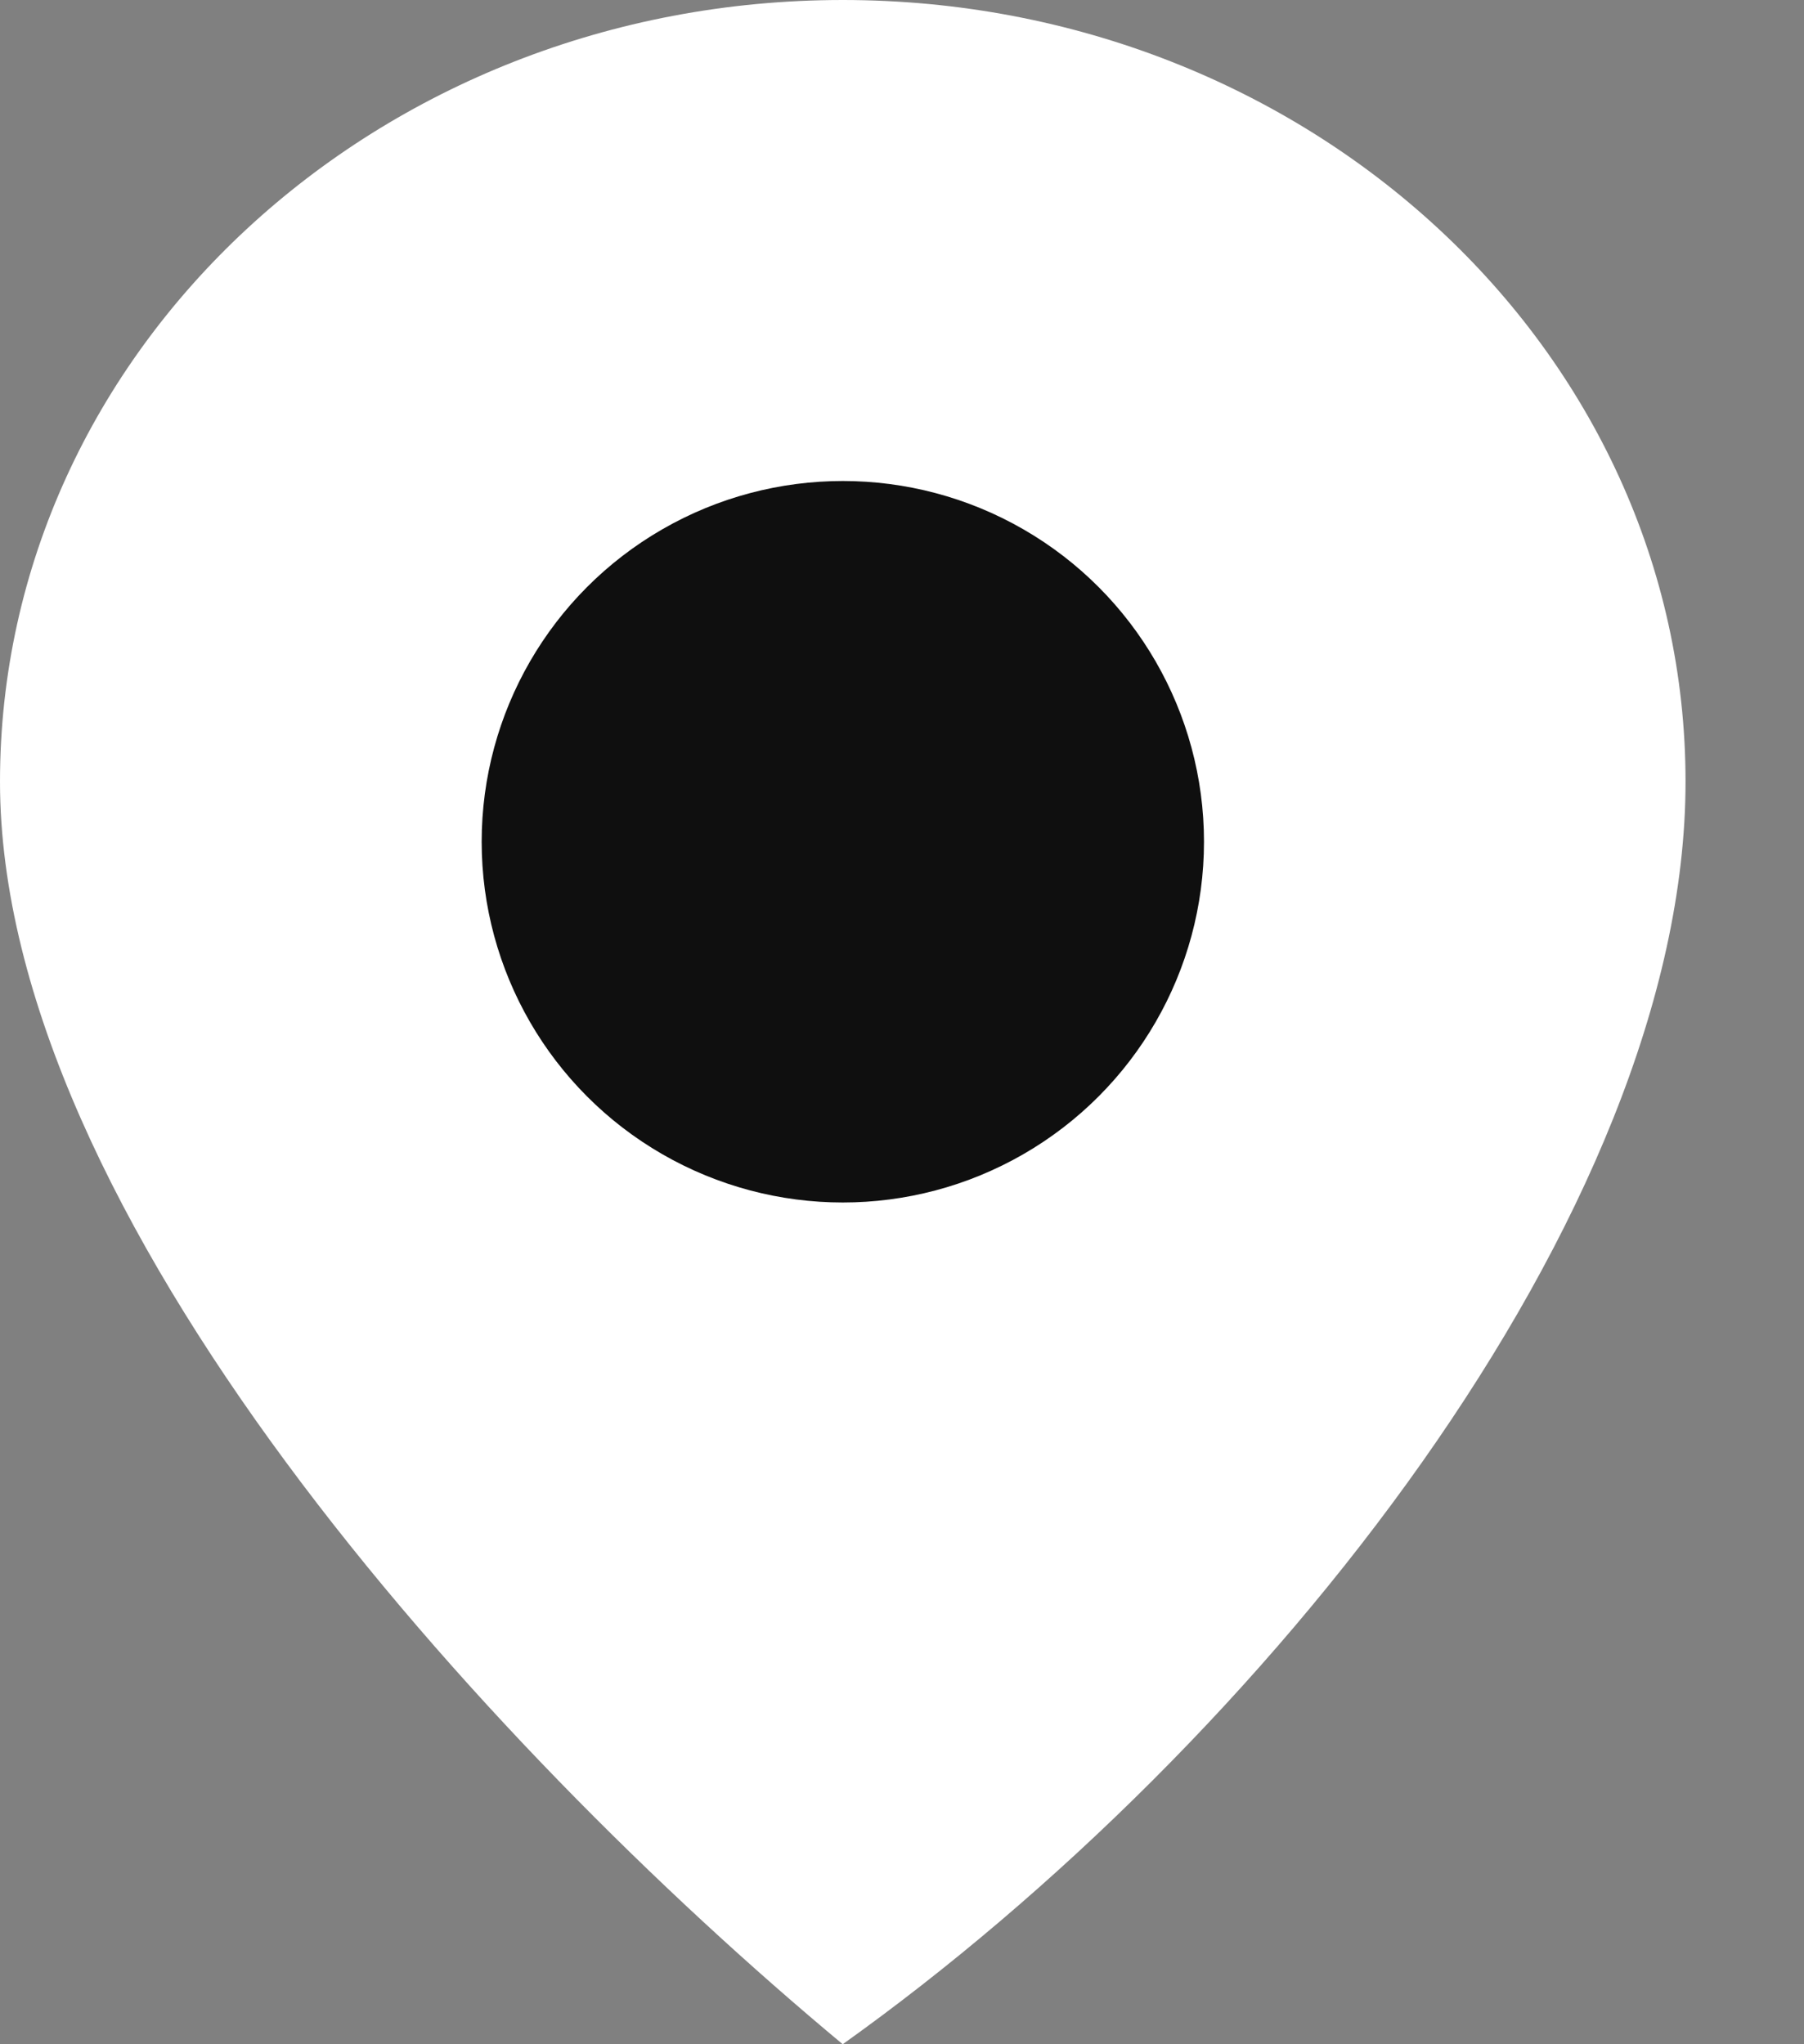
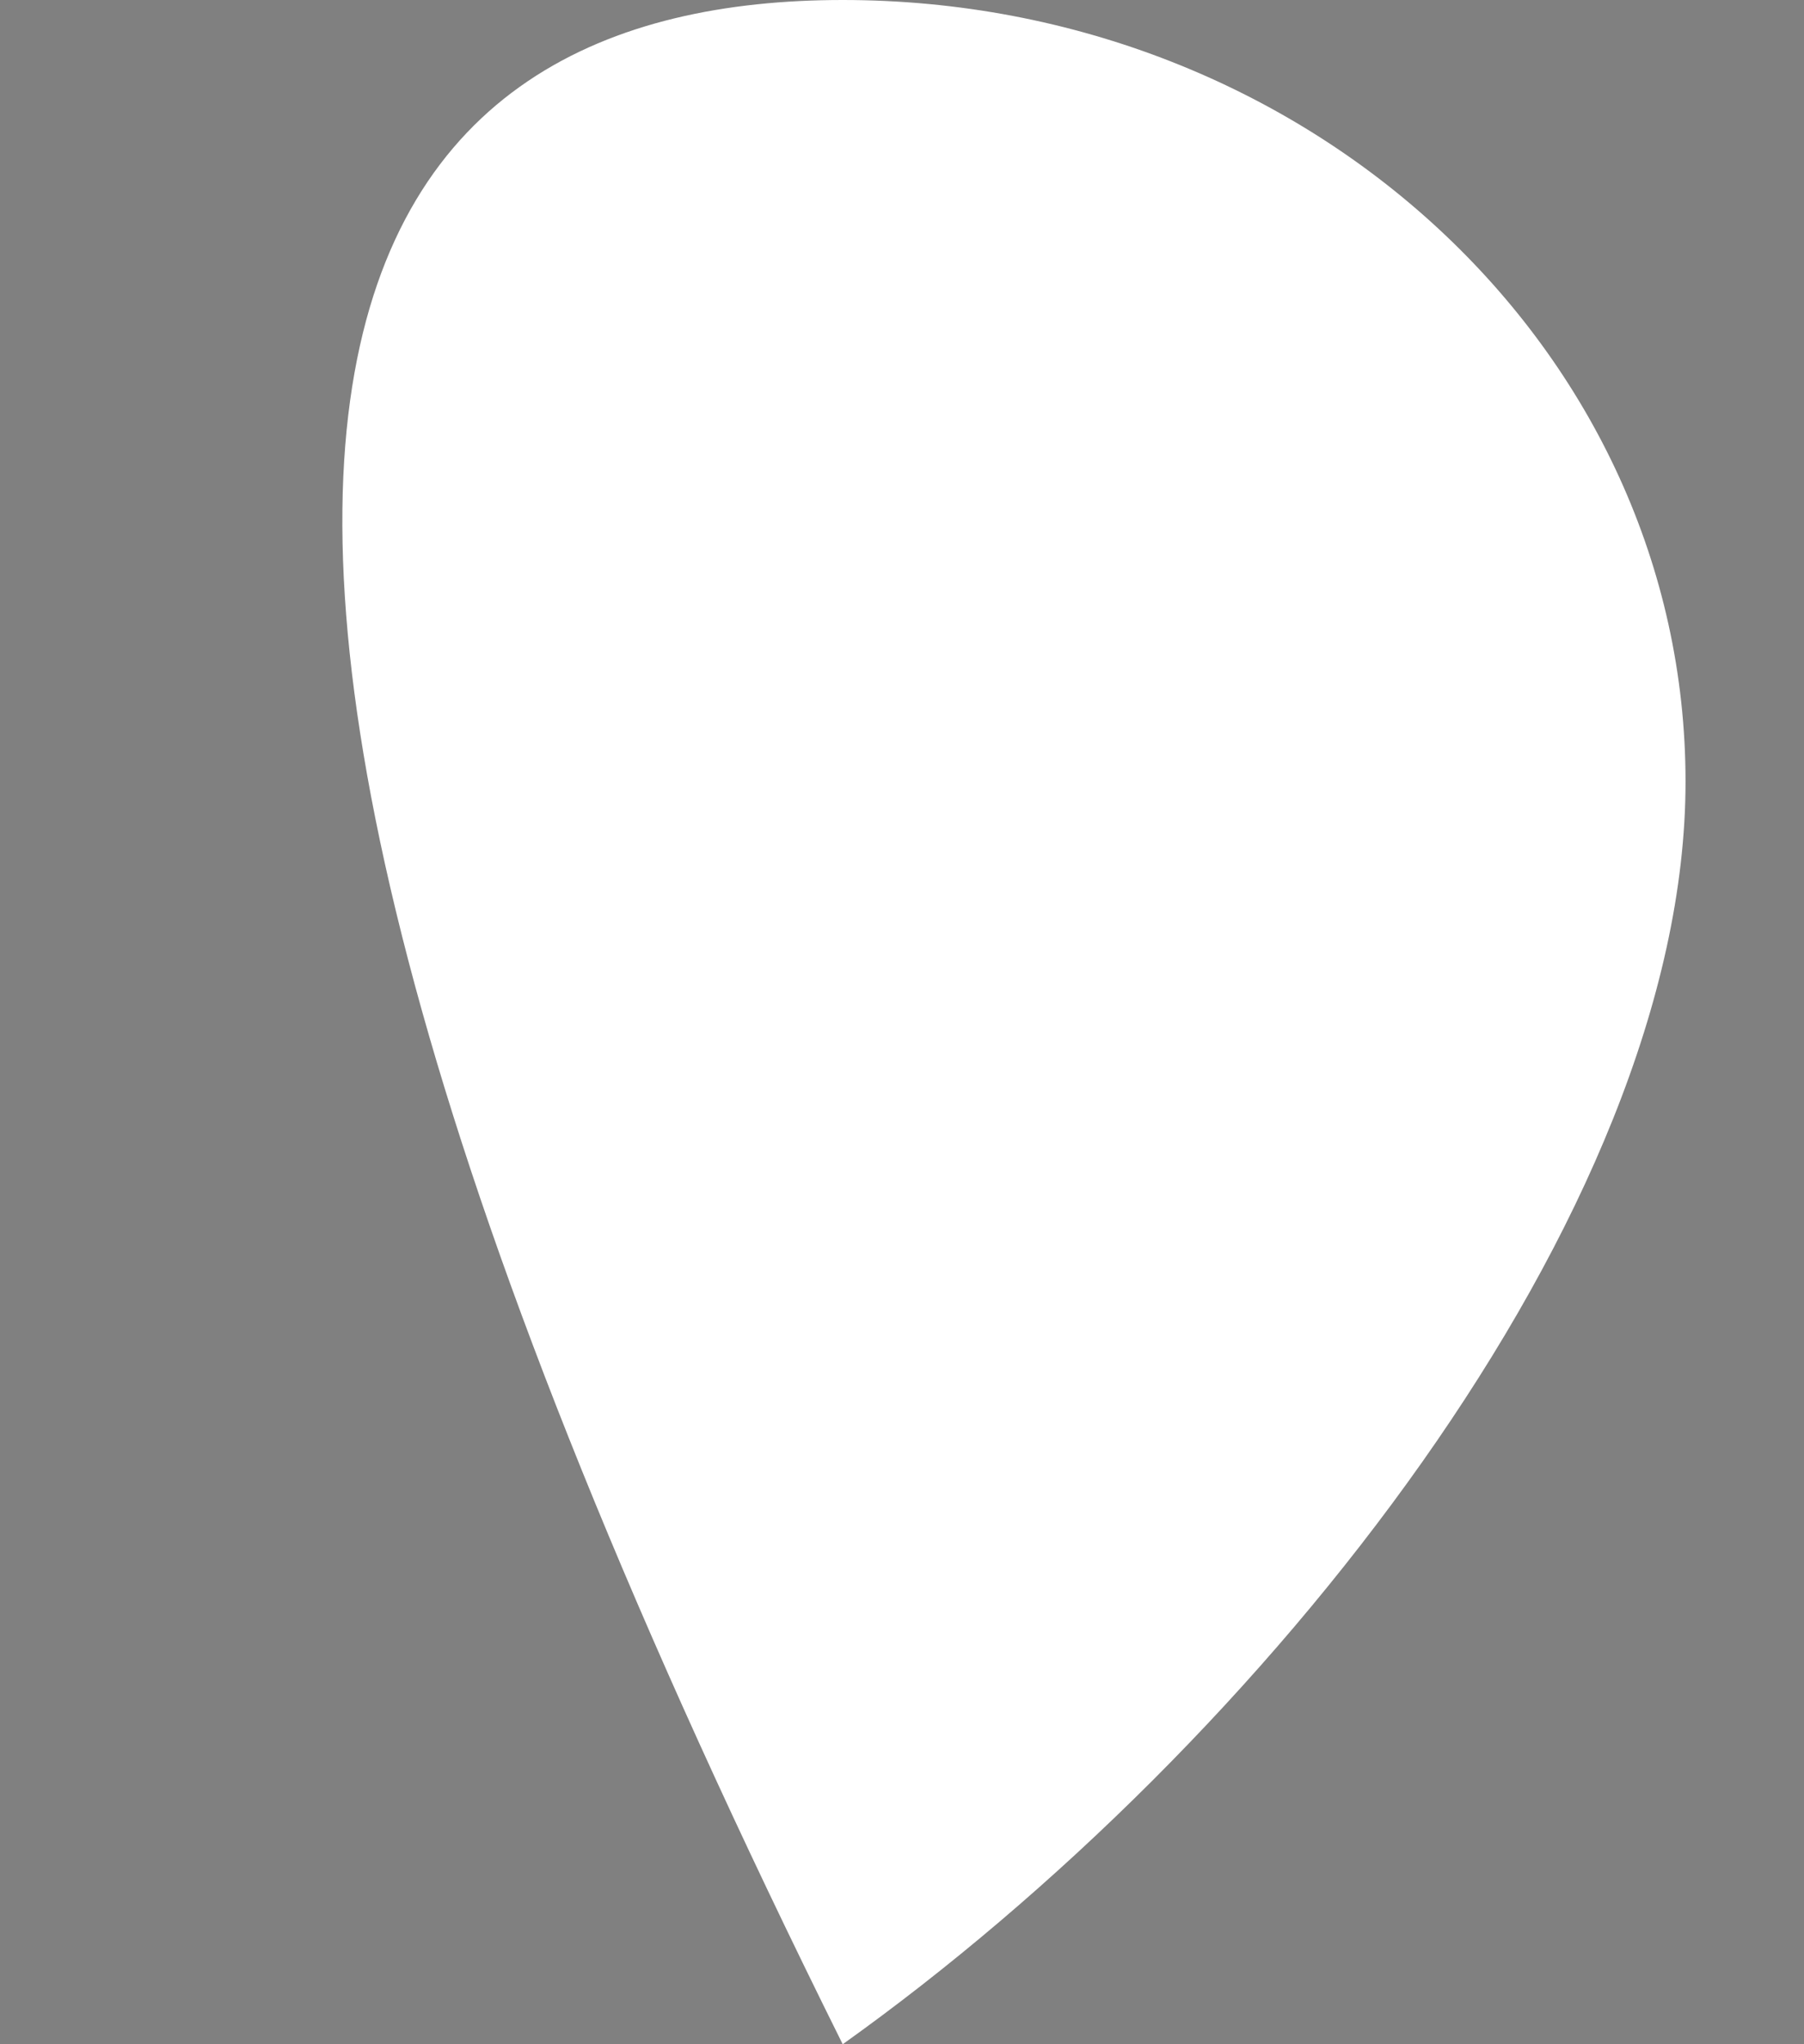
<svg xmlns="http://www.w3.org/2000/svg" width="15" height="17" viewBox="0 0 15 17" fill="none">
  <rect x="0" y="0" width="15" height="17" fill="#808080" stroke="none" />
-   <path d="M14.015 6.5C14.015 10.09 10.511 14.5 7.007 17C4.004 14.5 0 10.09 0 6.5C0 2.91 3.137 0 7.007 0C10.877 0 14.015 2.91 14.015 6.5Z" fill="white" />
-   <ellipse cx="7.008" cy="7" rx="3.003" ry="3" fill="#0F0F0F" />
+   <path d="M14.015 6.5C14.015 10.09 10.511 14.5 7.007 17C0 2.91 3.137 0 7.007 0C10.877 0 14.015 2.91 14.015 6.5Z" fill="white" />
</svg>